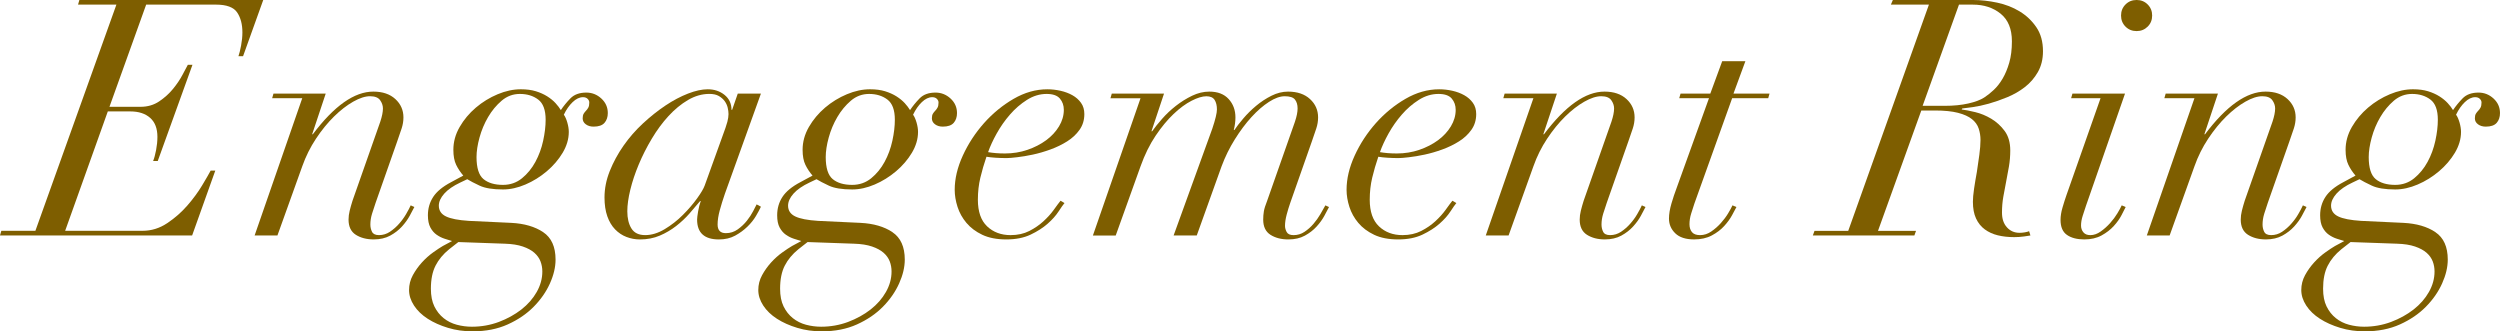
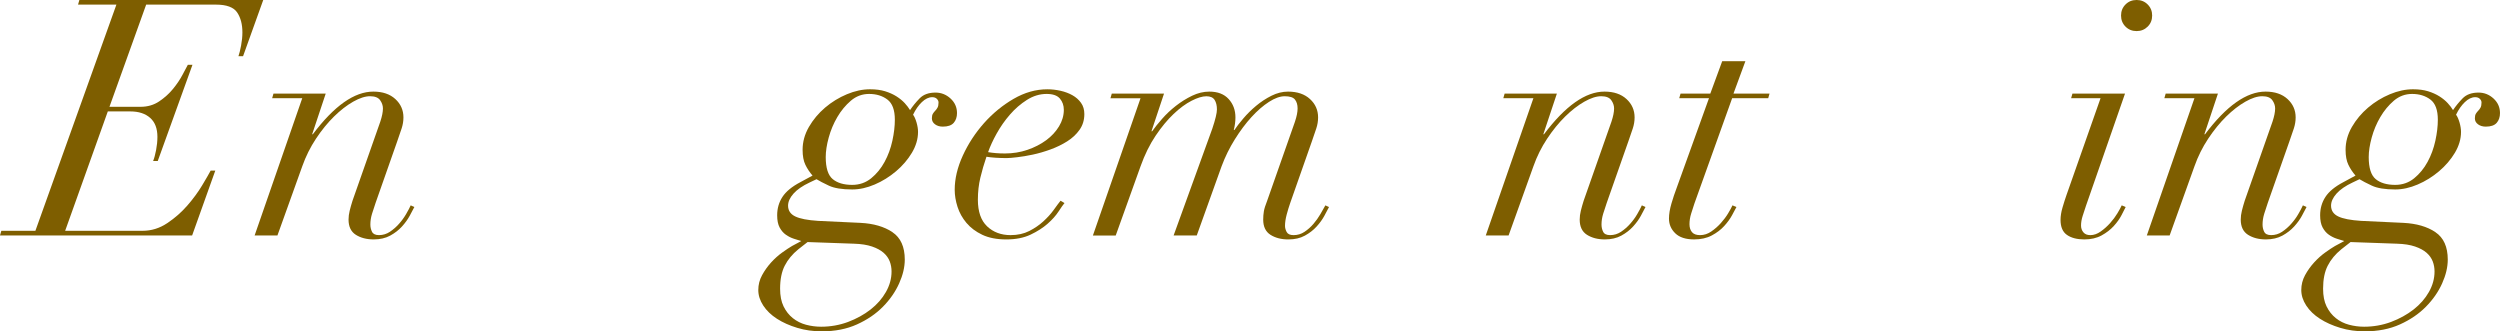
<svg xmlns="http://www.w3.org/2000/svg" id="_レイヤー_1" viewBox="0 0 151.195 20.04">
  <defs>
    <style>.cls-1{fill:#7e5e00;}</style>
  </defs>
  <path class="cls-1" d="M4.72,.28l.08-.28H15.92l-1.22,3.4h-.28c.053-.146,.106-.36,.16-.641,.053-.279,.08-.546,.08-.8,0-.493-.107-.896-.32-1.21-.213-.312-.64-.47-1.28-.47h-4.22l-2.22,6.18h1.88c.426,0,.803-.109,1.13-.33,.327-.22,.606-.473,.84-.76,.233-.286,.423-.57,.57-.85,.147-.28,.253-.48,.32-.601h.28l-2.1,5.82h-.28c.066-.16,.126-.38,.18-.66,.053-.28,.08-.547,.08-.8,0-.507-.146-.89-.44-1.15-.293-.26-.693-.39-1.2-.39h-1.36l-2.58,7.22h4.68c.533,0,1.03-.153,1.49-.46s.867-.663,1.22-1.069c.354-.407,.65-.811,.89-1.21,.24-.4,.413-.7,.52-.9h.28l-1.4,3.92H0l.08-.28H2.14L7.04,.28h-2.32Z" />
  <path class="cls-1" d="M16.459,5.94l.08-.28h3.16l-.82,2.46h.04c1.293-1.72,2.513-2.58,3.66-2.58,.56,0,1.003,.15,1.33,.45,.326,.3,.49,.67,.49,1.11,0,.227-.037,.449-.11,.67-.074,.22-.164,.483-.27,.79l-1.3,3.699c-.08,.228-.153,.45-.22,.671-.067,.22-.1,.437-.1,.649,0,.16,.033,.307,.1,.44,.066,.133,.207,.2,.42,.2,.24,0,.46-.067,.66-.2,.2-.134,.383-.293,.55-.48,.167-.187,.31-.383,.43-.59,.12-.206,.213-.383,.28-.53l.22,.101c-.067,.133-.16,.31-.28,.529-.12,.221-.277,.438-.47,.65-.193,.214-.43,.396-.71,.55-.28,.153-.614,.23-1,.23-.427,0-.787-.094-1.08-.28-.293-.187-.44-.493-.44-.92,0-.173,.023-.354,.07-.54,.046-.187,.103-.387,.17-.6l1.68-4.78c.106-.32,.16-.587,.16-.8,0-.174-.057-.34-.17-.5s-.317-.24-.61-.24c-.293,0-.633,.11-1.02,.33s-.773,.52-1.16,.899c-.387,.381-.75,.827-1.09,1.341-.34,.513-.617,1.069-.83,1.67l-1.5,4.18h-1.38l2.88-8.3h-1.82Z" />
-   <path class="cls-1" d="M32.849,14.04c.5,.333,.75,.887,.75,1.66,0,.453-.113,.934-.34,1.44-.227,.506-.554,.977-.98,1.409-.427,.434-.95,.79-1.57,1.07-.62,.28-1.33,.42-2.13,.42-.52,0-1.013-.069-1.48-.21-.467-.14-.877-.323-1.23-.55s-.63-.493-.83-.8c-.2-.307-.3-.62-.3-.94,0-.319,.077-.62,.23-.899,.153-.28,.337-.537,.55-.771,.213-.233,.437-.434,.67-.6,.233-.167,.43-.297,.59-.391l.56-.3c-.134-.04-.284-.087-.45-.14-.167-.054-.327-.134-.48-.24s-.28-.253-.38-.44c-.1-.187-.15-.433-.15-.739,0-.413,.107-.783,.32-1.11,.213-.326,.573-.623,1.08-.89l.74-.4c-.173-.2-.317-.416-.43-.649-.114-.233-.17-.537-.17-.91,0-.48,.126-.94,.38-1.38,.253-.44,.58-.83,.98-1.171,.4-.34,.84-.609,1.32-.81s.947-.3,1.4-.3c.347,0,.65,.04,.91,.12,.26,.08,.49,.184,.69,.31,.2,.127,.367,.264,.5,.41s.24,.287,.32,.42c.16-.24,.353-.477,.58-.71s.547-.35,.96-.35c.347,0,.65,.12,.91,.359,.26,.24,.39,.534,.39,.88,0,.24-.067,.438-.2,.591s-.354,.229-.66,.229c-.187,0-.344-.047-.47-.14-.127-.094-.19-.214-.19-.36,0-.12,.02-.213,.06-.28,.04-.066,.086-.126,.14-.18,.053-.053,.1-.116,.14-.19,.04-.072,.06-.176,.06-.31,0-.08-.033-.153-.1-.22s-.16-.101-.28-.101c-.213,0-.423,.101-.63,.301-.207,.199-.384,.453-.53,.76,.08,.106,.15,.264,.21,.47,.06,.207,.09,.396,.09,.57,0,.427-.124,.847-.37,1.26-.247,.413-.567,.787-.96,1.12-.394,.333-.824,.6-1.29,.8-.467,.2-.92,.3-1.36,.3-.614,0-1.083-.076-1.41-.229-.327-.153-.577-.283-.75-.391l-.42,.2c-.427,.2-.75,.424-.97,.67-.22,.247-.33,.49-.33,.73,0,.293,.143,.51,.43,.649,.287,.141,.75,.23,1.39,.271l2.56,.12c.786,.04,1.43,.227,1.93,.56Zm-6.51,2.03c-.187,.366-.28,.83-.28,1.39,0,.427,.07,.783,.21,1.07,.14,.286,.327,.523,.56,.71s.5,.32,.8,.4c.3,.08,.603,.119,.91,.119,.573,0,1.117-.097,1.63-.289,.513-.194,.966-.444,1.36-.75,.393-.308,.703-.66,.93-1.061s.34-.813,.34-1.24c0-.213-.037-.417-.11-.609-.074-.193-.197-.367-.37-.521-.173-.153-.407-.28-.7-.38-.293-.1-.653-.157-1.08-.17l-2.82-.1-.56,.439c-.36,.293-.633,.623-.82,.99Zm2.9-5.24c.28,.233,.673,.351,1.18,.351,.44,0,.823-.134,1.15-.4,.327-.267,.597-.597,.81-.99,.213-.393,.37-.819,.47-1.28,.1-.46,.15-.883,.15-1.27,0-.587-.15-.993-.45-1.22-.3-.227-.67-.34-1.11-.34-.414,0-.78,.137-1.1,.409-.32,.273-.594,.604-.82,.99s-.4,.8-.52,1.24c-.12,.439-.18,.833-.18,1.18,0,.653,.14,1.097,.42,1.33Z" />
-   <path class="cls-1" d="M43.529,12.721c-.087,.319-.13,.606-.13,.859,0,.347,.167,.521,.5,.521,.267,0,.507-.077,.72-.23,.213-.153,.396-.326,.55-.52s.28-.387,.38-.58c.1-.193,.17-.33,.21-.41l.26,.14c-.067,.147-.167,.334-.3,.561-.134,.227-.307,.443-.52,.649-.213,.207-.46,.387-.74,.54-.28,.153-.607,.23-.98,.23-.88,0-1.32-.4-1.32-1.2,0-.093,.02-.257,.06-.49s.093-.443,.16-.63h-.04c-.187,.227-.4,.477-.64,.75-.24,.273-.51,.527-.81,.76-.3,.233-.63,.427-.99,.58-.36,.153-.76,.23-1.2,.23-.28,0-.55-.05-.81-.15-.26-.1-.49-.253-.69-.46-.2-.206-.357-.47-.47-.79s-.17-.7-.17-1.14c0-.533,.106-1.066,.32-1.601,.213-.533,.49-1.043,.83-1.529,.34-.487,.733-.937,1.18-1.351,.446-.413,.9-.772,1.36-1.08,.46-.307,.913-.546,1.36-.72,.447-.173,.843-.26,1.19-.26,.4,0,.74,.113,1.02,.34,.28,.227,.42,.527,.42,.9h.04l.34-.98h1.4l-2.18,6.061c-.12,.347-.223,.68-.31,1Zm.46-5.351c.046-.18,.07-.337,.07-.47,0-.12-.017-.25-.05-.391-.034-.14-.094-.27-.18-.39-.087-.12-.204-.223-.35-.31-.147-.087-.34-.13-.58-.13-.44,0-.87,.123-1.29,.369-.42,.247-.813,.57-1.18,.971-.367,.399-.704,.856-1.01,1.37-.307,.513-.57,1.033-.79,1.56-.22,.527-.39,1.037-.51,1.53s-.18,.927-.18,1.3c0,.427,.083,.773,.25,1.04s.443,.4,.83,.4,.78-.12,1.18-.36,.767-.526,1.1-.86c.333-.333,.62-.666,.86-1,.24-.333,.393-.593,.46-.779l1.06-2.94c.16-.427,.263-.73,.31-.91Z" />
  <path class="cls-1" d="M53.969,14.04c.5,.333,.75,.887,.75,1.66,0,.453-.114,.934-.341,1.44-.227,.506-.553,.977-.979,1.409-.427,.434-.95,.79-1.57,1.07s-1.33,.42-2.13,.42c-.52,0-1.014-.069-1.479-.21-.467-.14-.877-.323-1.23-.55-.353-.227-.63-.493-.83-.8-.2-.307-.3-.62-.3-.94,0-.319,.077-.62,.23-.899,.153-.28,.337-.537,.549-.771,.214-.233,.438-.434,.671-.6,.232-.167,.43-.297,.59-.391l.56-.3c-.133-.04-.283-.087-.449-.14-.167-.054-.327-.134-.48-.24s-.279-.253-.38-.44c-.101-.187-.149-.433-.149-.739,0-.413,.106-.783,.319-1.11,.213-.326,.573-.623,1.08-.89l.74-.4c-.174-.2-.317-.416-.431-.649s-.17-.537-.17-.91c0-.48,.127-.94,.38-1.38,.254-.44,.58-.83,.98-1.171,.4-.34,.84-.609,1.32-.81,.479-.2,.946-.3,1.399-.3,.347,0,.65,.04,.91,.12s.49,.184,.69,.31c.199,.127,.366,.264,.5,.41,.133,.146,.239,.287,.319,.42,.16-.24,.354-.477,.58-.71s.547-.35,.96-.35c.347,0,.65,.12,.91,.359,.26,.24,.39,.534,.39,.88,0,.24-.066,.438-.199,.591-.134,.153-.354,.229-.66,.229-.188,0-.344-.047-.47-.14-.127-.094-.19-.214-.19-.36,0-.12,.02-.213,.06-.28,.04-.066,.087-.126,.141-.18,.053-.053,.1-.116,.14-.19,.04-.072,.061-.176,.061-.31,0-.08-.034-.153-.101-.22s-.16-.101-.28-.101c-.213,0-.423,.101-.63,.301-.207,.199-.383,.453-.529,.76,.08,.106,.149,.264,.21,.47,.06,.207,.09,.396,.09,.57,0,.427-.124,.847-.37,1.26-.247,.413-.567,.787-.96,1.12-.394,.333-.823,.6-1.29,.8s-.92,.3-1.36,.3c-.613,0-1.083-.076-1.41-.229-.326-.153-.576-.283-.75-.391l-.42,.2c-.427,.2-.75,.424-.97,.67-.22,.247-.33,.49-.33,.73,0,.293,.144,.51,.43,.649,.287,.141,.75,.23,1.391,.271l2.56,.12c.787,.04,1.431,.227,1.931,.56Zm-6.511,2.03c-.186,.366-.279,.83-.279,1.39,0,.427,.07,.783,.21,1.07,.14,.286,.326,.523,.56,.71s.5,.32,.8,.4c.301,.08,.604,.119,.91,.119,.573,0,1.117-.097,1.63-.289,.514-.194,.967-.444,1.36-.75,.393-.308,.703-.66,.93-1.061s.34-.813,.34-1.24c0-.213-.036-.417-.109-.609-.073-.193-.197-.367-.37-.521-.174-.153-.407-.28-.7-.38s-.653-.157-1.08-.17l-2.82-.1-.56,.439c-.36,.293-.634,.623-.82,.99Zm2.9-5.24c.28,.233,.673,.351,1.18,.351,.44,0,.823-.134,1.15-.4,.326-.267,.597-.597,.81-.99,.214-.393,.37-.819,.471-1.28,.1-.46,.149-.883,.149-1.27,0-.587-.149-.993-.45-1.22-.3-.227-.67-.34-1.109-.34-.414,0-.78,.137-1.101,.409-.319,.273-.593,.604-.819,.99-.228,.387-.4,.8-.521,1.24-.12,.439-.18,.833-.18,1.18,0,.653,.14,1.097,.42,1.33Z" />
  <path class="cls-1" d="M64.019,12.79c-.16,.247-.38,.493-.66,.74s-.624,.467-1.03,.66c-.407,.193-.896,.29-1.47,.29s-1.057-.094-1.45-.28-.714-.427-.96-.72c-.247-.293-.427-.617-.54-.971-.113-.353-.17-.696-.17-1.029,0-.667,.163-1.356,.49-2.07,.326-.713,.753-1.366,1.279-1.96,.527-.593,1.124-1.083,1.79-1.47,.667-.387,1.347-.58,2.04-.58,.267,0,.533,.03,.801,.09,.267,.06,.506,.15,.72,.27,.213,.12,.387,.273,.52,.461,.134,.187,.2,.413,.2,.68,0,.359-.097,.677-.29,.95s-.443,.507-.75,.699c-.307,.194-.644,.357-1.01,.49-.367,.134-.724,.237-1.07,.311s-.663,.127-.95,.159c-.286,.034-.496,.051-.63,.051-.227,0-.446-.007-.66-.021-.213-.013-.399-.033-.56-.06-.146,.427-.27,.85-.37,1.27-.1,.42-.149,.863-.149,1.33,0,.72,.187,1.257,.56,1.61s.847,.53,1.42,.53c.427,0,.803-.084,1.13-.25,.327-.167,.613-.363,.86-.591,.246-.227,.453-.456,.62-.689,.166-.233,.303-.417,.41-.55l.239,.14c-.08,.094-.199,.264-.359,.51Zm.08-6.83c-.16-.187-.428-.279-.801-.279-.413,0-.81,.119-1.189,.359s-.724,.537-1.03,.891c-.307,.353-.573,.733-.8,1.14-.227,.407-.4,.783-.521,1.13,.307,.054,.647,.08,1.021,.08,.479,0,.933-.073,1.36-.22,.426-.146,.803-.34,1.13-.58,.326-.24,.586-.521,.779-.84,.193-.32,.29-.653,.29-1,0-.267-.08-.493-.239-.681Z" />
  <path class="cls-1" d="M67.159,5.94l.079-.28h3.16l-.76,2.28h.04c.16-.227,.363-.48,.61-.76,.246-.28,.522-.54,.83-.78,.307-.24,.633-.443,.979-.61,.347-.166,.693-.25,1.04-.25,.507,0,.896,.15,1.17,.45s.41,.67,.41,1.11c0,.239-.033,.493-.1,.76h.04c.133-.2,.312-.434,.54-.7,.227-.267,.482-.52,.77-.76,.286-.24,.597-.443,.929-.61,.333-.166,.667-.25,1-.25,.561,0,1.004,.15,1.33,.45,.327,.3,.49,.67,.49,1.11,0,.227-.037,.449-.11,.67-.073,.22-.163,.483-.27,.79l-1.3,3.699c-.08,.228-.153,.468-.221,.721-.066,.253-.1,.479-.1,.68,0,.12,.033,.243,.1,.37,.067,.127,.207,.19,.42,.19,.24,0,.461-.067,.66-.2,.2-.134,.38-.293,.54-.48,.16-.187,.3-.383,.42-.59,.12-.206,.221-.383,.301-.53l.22,.101c-.067,.133-.16,.31-.28,.529-.12,.221-.276,.438-.47,.65-.193,.214-.43,.396-.71,.55s-.613,.23-1,.23c-.427,0-.787-.094-1.08-.28-.293-.187-.44-.493-.44-.92,0-.173,.014-.34,.04-.5s.094-.373,.2-.64l1.68-4.78c.107-.32,.16-.587,.16-.8,0-.227-.053-.407-.16-.54-.106-.134-.313-.2-.619-.2-.28,0-.598,.113-.95,.34-.353,.227-.707,.533-1.06,.92s-.689,.837-1.01,1.351c-.32,.513-.587,1.057-.8,1.63l-1.5,4.18h-1.4l2.34-6.46c.187-.56,.28-.946,.28-1.16,0-.24-.047-.433-.14-.58-.094-.146-.26-.22-.5-.22s-.537,.09-.891,.27c-.354,.181-.717,.447-1.09,.801s-.736,.793-1.09,1.319c-.354,.527-.657,1.144-.91,1.851l-1.5,4.18h-1.38l2.88-8.3h-1.819Z" />
-   <path class="cls-1" d="M87.718,12.79c-.16,.247-.38,.493-.66,.74s-.624,.467-1.03,.66c-.407,.193-.896,.29-1.47,.29s-1.057-.094-1.45-.28-.714-.427-.96-.72c-.247-.293-.427-.617-.54-.971-.113-.353-.17-.696-.17-1.029,0-.667,.163-1.356,.49-2.07,.326-.713,.753-1.366,1.279-1.96,.527-.593,1.124-1.083,1.79-1.47,.667-.387,1.347-.58,2.04-.58,.267,0,.533,.03,.801,.09,.267,.06,.506,.15,.72,.27,.213,.12,.387,.273,.52,.461,.134,.187,.2,.413,.2,.68,0,.359-.097,.677-.29,.95s-.443,.507-.75,.699c-.307,.194-.644,.357-1.01,.49-.367,.134-.724,.237-1.07,.311s-.663,.127-.95,.159c-.286,.034-.496,.051-.63,.051-.227,0-.446-.007-.66-.021-.213-.013-.399-.033-.56-.06-.146,.427-.27,.85-.37,1.27-.1,.42-.149,.863-.149,1.33,0,.72,.187,1.257,.56,1.61s.847,.53,1.42,.53c.427,0,.803-.084,1.13-.25,.327-.167,.613-.363,.86-.591,.246-.227,.453-.456,.62-.689,.166-.233,.303-.417,.41-.55l.239,.14c-.08,.094-.199,.264-.359,.51Zm.08-6.83c-.16-.187-.428-.279-.801-.279-.413,0-.81,.119-1.189,.359s-.724,.537-1.03,.891c-.307,.353-.573,.733-.8,1.14-.227,.407-.4,.783-.521,1.13,.307,.054,.647,.08,1.021,.08,.479,0,.933-.073,1.36-.22,.426-.146,.803-.34,1.13-.58,.326-.24,.586-.521,.779-.84,.193-.32,.29-.653,.29-1,0-.267-.08-.493-.239-.681Z" />
  <path class="cls-1" d="M90.917,5.94l.08-.28h3.16l-.82,2.46h.04c1.293-1.72,2.513-2.58,3.66-2.58,.56,0,1.003,.15,1.33,.45,.326,.3,.49,.67,.49,1.11,0,.227-.037,.449-.11,.67-.073,.22-.163,.483-.271,.79l-1.3,3.699c-.08,.228-.153,.45-.22,.671-.067,.22-.1,.437-.1,.649,0,.16,.032,.307,.1,.44,.066,.133,.206,.2,.42,.2,.24,0,.46-.067,.66-.2,.2-.134,.383-.293,.55-.48,.167-.187,.311-.383,.43-.59,.12-.206,.214-.383,.28-.53l.22,.101c-.066,.133-.159,.31-.279,.529-.12,.221-.277,.438-.471,.65-.193,.214-.43,.396-.71,.55-.279,.153-.613,.23-1,.23-.427,0-.786-.094-1.08-.28-.293-.187-.439-.493-.439-.92,0-.173,.023-.354,.07-.54,.046-.187,.103-.387,.17-.6l1.68-4.78c.106-.32,.16-.587,.16-.8,0-.174-.057-.34-.17-.5s-.317-.24-.61-.24-.634,.11-1.02,.33c-.388,.22-.773,.52-1.16,.899-.387,.381-.75,.827-1.09,1.341-.341,.513-.617,1.069-.83,1.67l-1.5,4.18h-1.38l2.88-8.3h-1.82Z" />
  <path class="cls-1" d="M105.558,3.7l-.721,1.96h2.181l-.08,.28h-2.181l-2.279,6.359c-.067,.2-.134,.407-.2,.62-.067,.214-.101,.427-.101,.641,0,.199,.051,.359,.15,.479s.264,.181,.49,.181c.24,0,.467-.073,.68-.221,.213-.146,.406-.316,.58-.51,.173-.193,.32-.39,.44-.59s.206-.36,.26-.48l.24,.101c-.054,.106-.141,.27-.261,.489-.119,.221-.279,.44-.479,.66-.2,.221-.45,.41-.75,.57s-.657,.24-1.07,.24c-.507,0-.887-.124-1.14-.37-.254-.247-.38-.543-.38-.89,0-.267,.05-.57,.149-.91,.101-.34,.203-.65,.311-.931l1.96-5.439h-1.8l.08-.28h1.8l.72-1.96h1.4Z" />
-   <path class="cls-1" d="M114.357,.28l.119-.28h4.86c.467,0,.95,.054,1.45,.16,.5,.107,.953,.283,1.359,.53,.407,.247,.743,.566,1.011,.96,.267,.394,.399,.877,.399,1.45,0,.479-.104,.899-.31,1.26-.207,.36-.47,.663-.79,.91s-.674,.45-1.061,.609c-.387,.16-.76,.29-1.119,.391-.36,.1-.688,.17-.98,.21s-.5,.066-.62,.08l-.04,.06c.213,.027,.486,.08,.82,.16,.333,.08,.656,.214,.97,.4s.583,.433,.811,.739c.227,.308,.34,.7,.34,1.181,0,.333-.027,.656-.08,.97-.054,.313-.11,.62-.17,.92-.061,.3-.117,.604-.17,.91-.054,.307-.08,.627-.08,.96,0,.373,.1,.67,.3,.89,.2,.221,.453,.33,.76,.33,.106,0,.217-.01,.33-.03,.113-.02,.196-.043,.25-.069l.08,.26c-.066,.013-.197,.033-.39,.06-.193,.027-.391,.04-.59,.04-.36,0-.69-.036-.99-.109s-.563-.193-.79-.36c-.227-.166-.403-.387-.53-.66-.127-.272-.189-.609-.189-1.01,0-.2,.022-.46,.069-.78,.047-.319,.104-.66,.17-1.02,.054-.347,.104-.693,.15-1.04s.07-.646,.07-.9c0-.239-.037-.47-.11-.689-.073-.221-.21-.41-.41-.57s-.479-.286-.84-.38c-.36-.093-.827-.14-1.4-.14h-.819l-2.62,7.279h2.3l-.1,.28h-6.141l.101-.28h2.04L116.657,.28h-2.3Zm3.26,6.12c.533,0,1.006-.047,1.42-.141,.413-.093,.733-.213,.96-.359,.187-.12,.38-.273,.58-.46s.38-.417,.54-.69c.16-.272,.293-.593,.399-.96,.106-.366,.16-.796,.16-1.29,0-.746-.227-1.303-.68-1.67-.453-.366-1.014-.55-1.68-.55h-.841l-2.199,6.12h1.34Z" />
  <path class="cls-1" d="M125.257,5.94l.08-.28h3.18l-2.359,6.78c-.067,.2-.134,.403-.2,.609-.067,.207-.101,.404-.101,.591,0,.159,.047,.297,.141,.409,.093,.114,.233,.171,.42,.171,.213,0,.423-.073,.63-.221,.207-.146,.396-.316,.57-.51,.173-.193,.319-.39,.439-.59s.207-.36,.261-.48l.239,.101c-.053,.106-.137,.27-.25,.489-.113,.221-.27,.44-.47,.66-.2,.221-.447,.41-.74,.57s-.64,.24-1.04,.24c-.439,0-.79-.09-1.05-.271-.26-.18-.39-.482-.39-.91,0-.227,.04-.477,.12-.75,.08-.272,.159-.522,.239-.75l2.061-5.859h-1.78Zm3.29-5.67c.18-.181,.403-.271,.67-.271s.49,.09,.67,.271c.181,.18,.271,.403,.271,.67s-.09,.49-.271,.67c-.18,.18-.403,.27-.67,.27s-.49-.09-.67-.27-.27-.403-.27-.67,.09-.49,.27-.67Z" />
  <path class="cls-1" d="M130.896,5.94l.08-.28h3.16l-.82,2.46h.04c1.293-1.72,2.513-2.58,3.66-2.58,.56,0,1.003,.15,1.33,.45,.326,.3,.49,.67,.49,1.11,0,.227-.037,.449-.11,.67-.073,.22-.163,.483-.271,.79l-1.3,3.699c-.08,.228-.153,.45-.22,.671-.067,.22-.1,.437-.1,.649,0,.16,.032,.307,.1,.44,.066,.133,.206,.2,.42,.2,.24,0,.46-.067,.66-.2,.2-.134,.383-.293,.55-.48,.167-.187,.311-.383,.43-.59,.12-.206,.214-.383,.28-.53l.22,.101c-.066,.133-.159,.31-.279,.529-.12,.221-.277,.438-.471,.65-.193,.214-.43,.396-.71,.55-.279,.153-.613,.23-1,.23-.427,0-.786-.094-1.08-.28-.293-.187-.439-.493-.439-.92,0-.173,.023-.354,.07-.54,.046-.187,.103-.387,.17-.6l1.68-4.78c.106-.32,.16-.587,.16-.8,0-.174-.057-.34-.17-.5s-.317-.24-.61-.24-.634,.11-1.02,.33c-.388,.22-.773,.52-1.16,.899-.387,.381-.75,.827-1.09,1.341-.341,.513-.617,1.069-.83,1.67l-1.5,4.18h-1.38l2.88-8.3h-1.82Z" />
  <path class="cls-1" d="M147.286,14.04c.5,.333,.75,.887,.75,1.66,0,.453-.114,.934-.341,1.44-.227,.506-.553,.977-.979,1.409-.427,.434-.95,.79-1.57,1.07s-1.33,.42-2.13,.42c-.52,0-1.014-.069-1.479-.21-.467-.14-.877-.323-1.23-.55s-.63-.493-.83-.8-.3-.62-.3-.94c0-.319,.077-.62,.229-.899,.154-.28,.337-.537,.551-.771,.213-.233,.437-.434,.67-.6,.232-.167,.43-.297,.59-.391l.56-.3c-.133-.04-.283-.087-.449-.14-.167-.054-.327-.134-.48-.24s-.28-.253-.38-.44c-.1-.187-.15-.433-.15-.739,0-.413,.107-.783,.32-1.11,.213-.326,.573-.623,1.08-.89l.74-.4c-.174-.2-.317-.416-.431-.649s-.17-.537-.17-.91c0-.48,.127-.94,.38-1.38,.254-.44,.58-.83,.98-1.171,.4-.34,.84-.609,1.32-.81,.479-.2,.946-.3,1.399-.3,.347,0,.65,.04,.91,.12s.49,.184,.69,.31c.199,.127,.366,.264,.5,.41,.133,.146,.239,.287,.319,.42,.16-.24,.354-.477,.58-.71s.547-.35,.96-.35c.347,0,.65,.12,.91,.359,.26,.24,.39,.534,.39,.88,0,.24-.066,.438-.199,.591-.134,.153-.354,.229-.66,.229-.188,0-.344-.047-.47-.14-.127-.094-.19-.214-.19-.36,0-.12,.02-.213,.06-.28,.04-.066,.087-.126,.141-.18,.053-.053,.1-.116,.14-.19,.04-.072,.061-.176,.061-.31,0-.08-.034-.153-.101-.22s-.16-.101-.28-.101c-.213,0-.423,.101-.63,.301-.207,.199-.383,.453-.529,.76,.08,.106,.149,.264,.21,.47,.06,.207,.09,.396,.09,.57,0,.427-.124,.847-.37,1.26-.247,.413-.567,.787-.96,1.12-.394,.333-.823,.6-1.29,.8s-.92,.3-1.36,.3c-.613,0-1.083-.076-1.41-.229-.326-.153-.576-.283-.75-.391l-.42,.2c-.427,.2-.75,.424-.97,.67-.22,.247-.33,.49-.33,.73,0,.293,.144,.51,.43,.649,.287,.141,.75,.23,1.391,.271l2.56,.12c.787,.04,1.431,.227,1.931,.56Zm-6.511,2.03c-.187,.366-.279,.83-.279,1.39,0,.427,.069,.783,.21,1.07,.14,.286,.326,.523,.56,.71s.5,.32,.8,.4c.301,.08,.604,.119,.91,.119,.573,0,1.117-.097,1.63-.289,.514-.194,.967-.444,1.36-.75,.393-.308,.703-.66,.93-1.061s.34-.813,.34-1.24c0-.213-.036-.417-.109-.609-.073-.193-.197-.367-.37-.521-.174-.153-.407-.28-.7-.38s-.653-.157-1.08-.17l-2.82-.1-.56,.439c-.36,.293-.634,.623-.82,.99Zm2.9-5.24c.28,.233,.673,.351,1.18,.351,.44,0,.823-.134,1.15-.4,.326-.267,.597-.597,.81-.99,.214-.393,.37-.819,.471-1.28,.1-.46,.149-.883,.149-1.27,0-.587-.149-.993-.45-1.22-.3-.227-.67-.34-1.109-.34-.414,0-.78,.137-1.101,.409-.319,.273-.593,.604-.819,.99-.228,.387-.4,.8-.521,1.24-.12,.439-.18,.833-.18,1.18,0,.653,.14,1.097,.42,1.33Z" />
</svg>